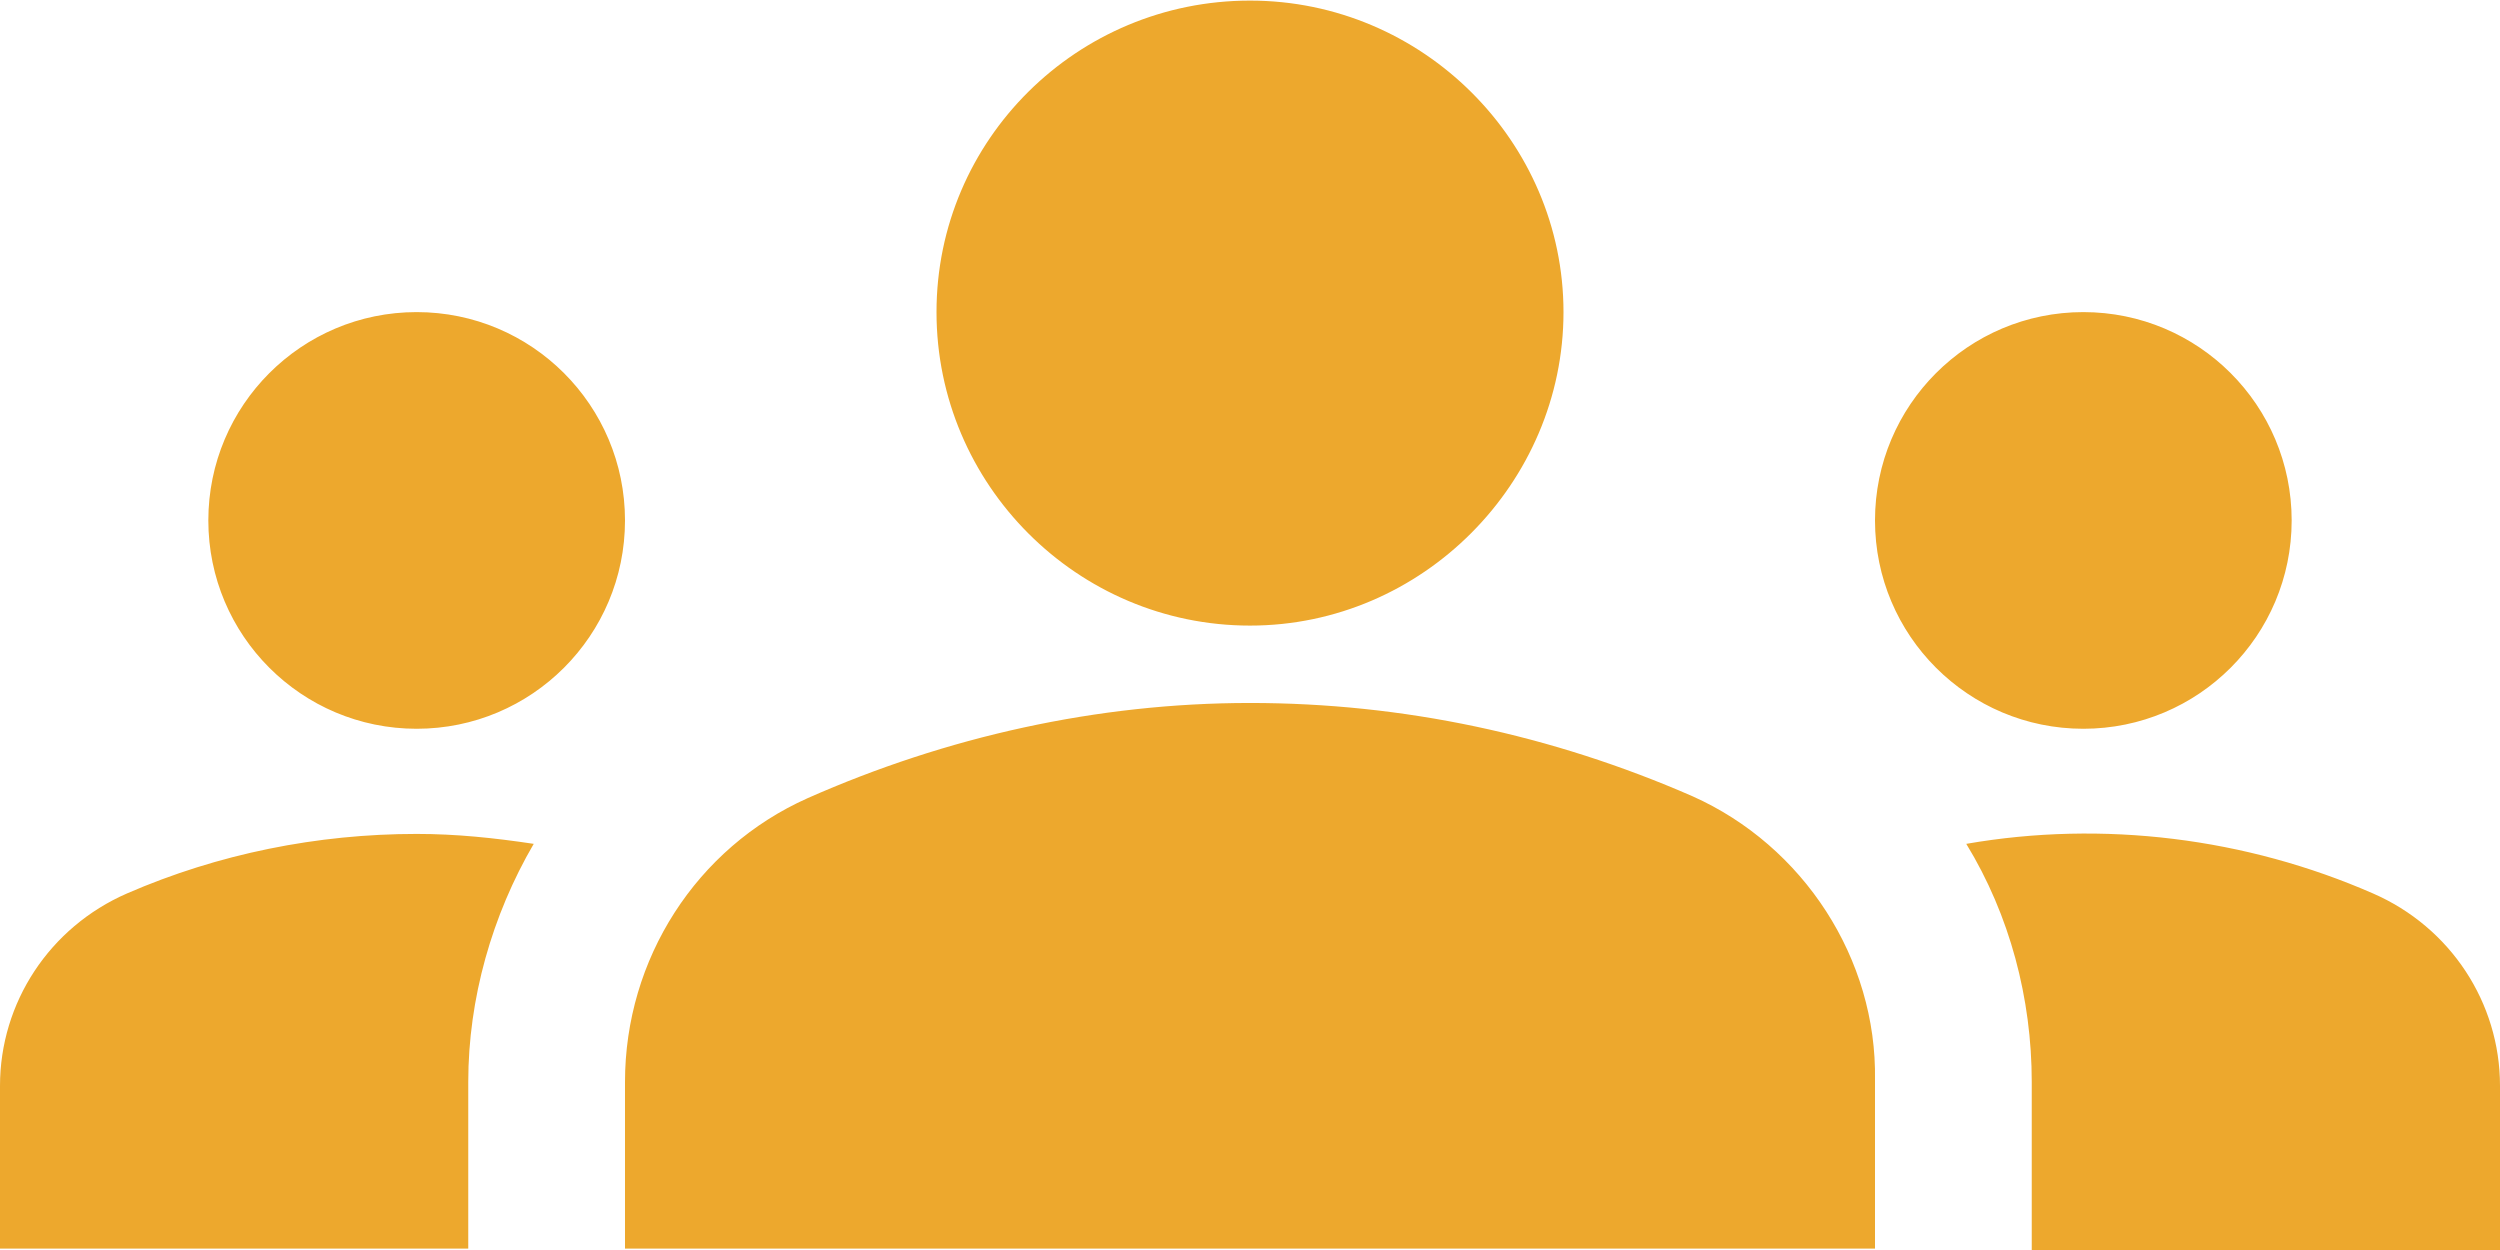
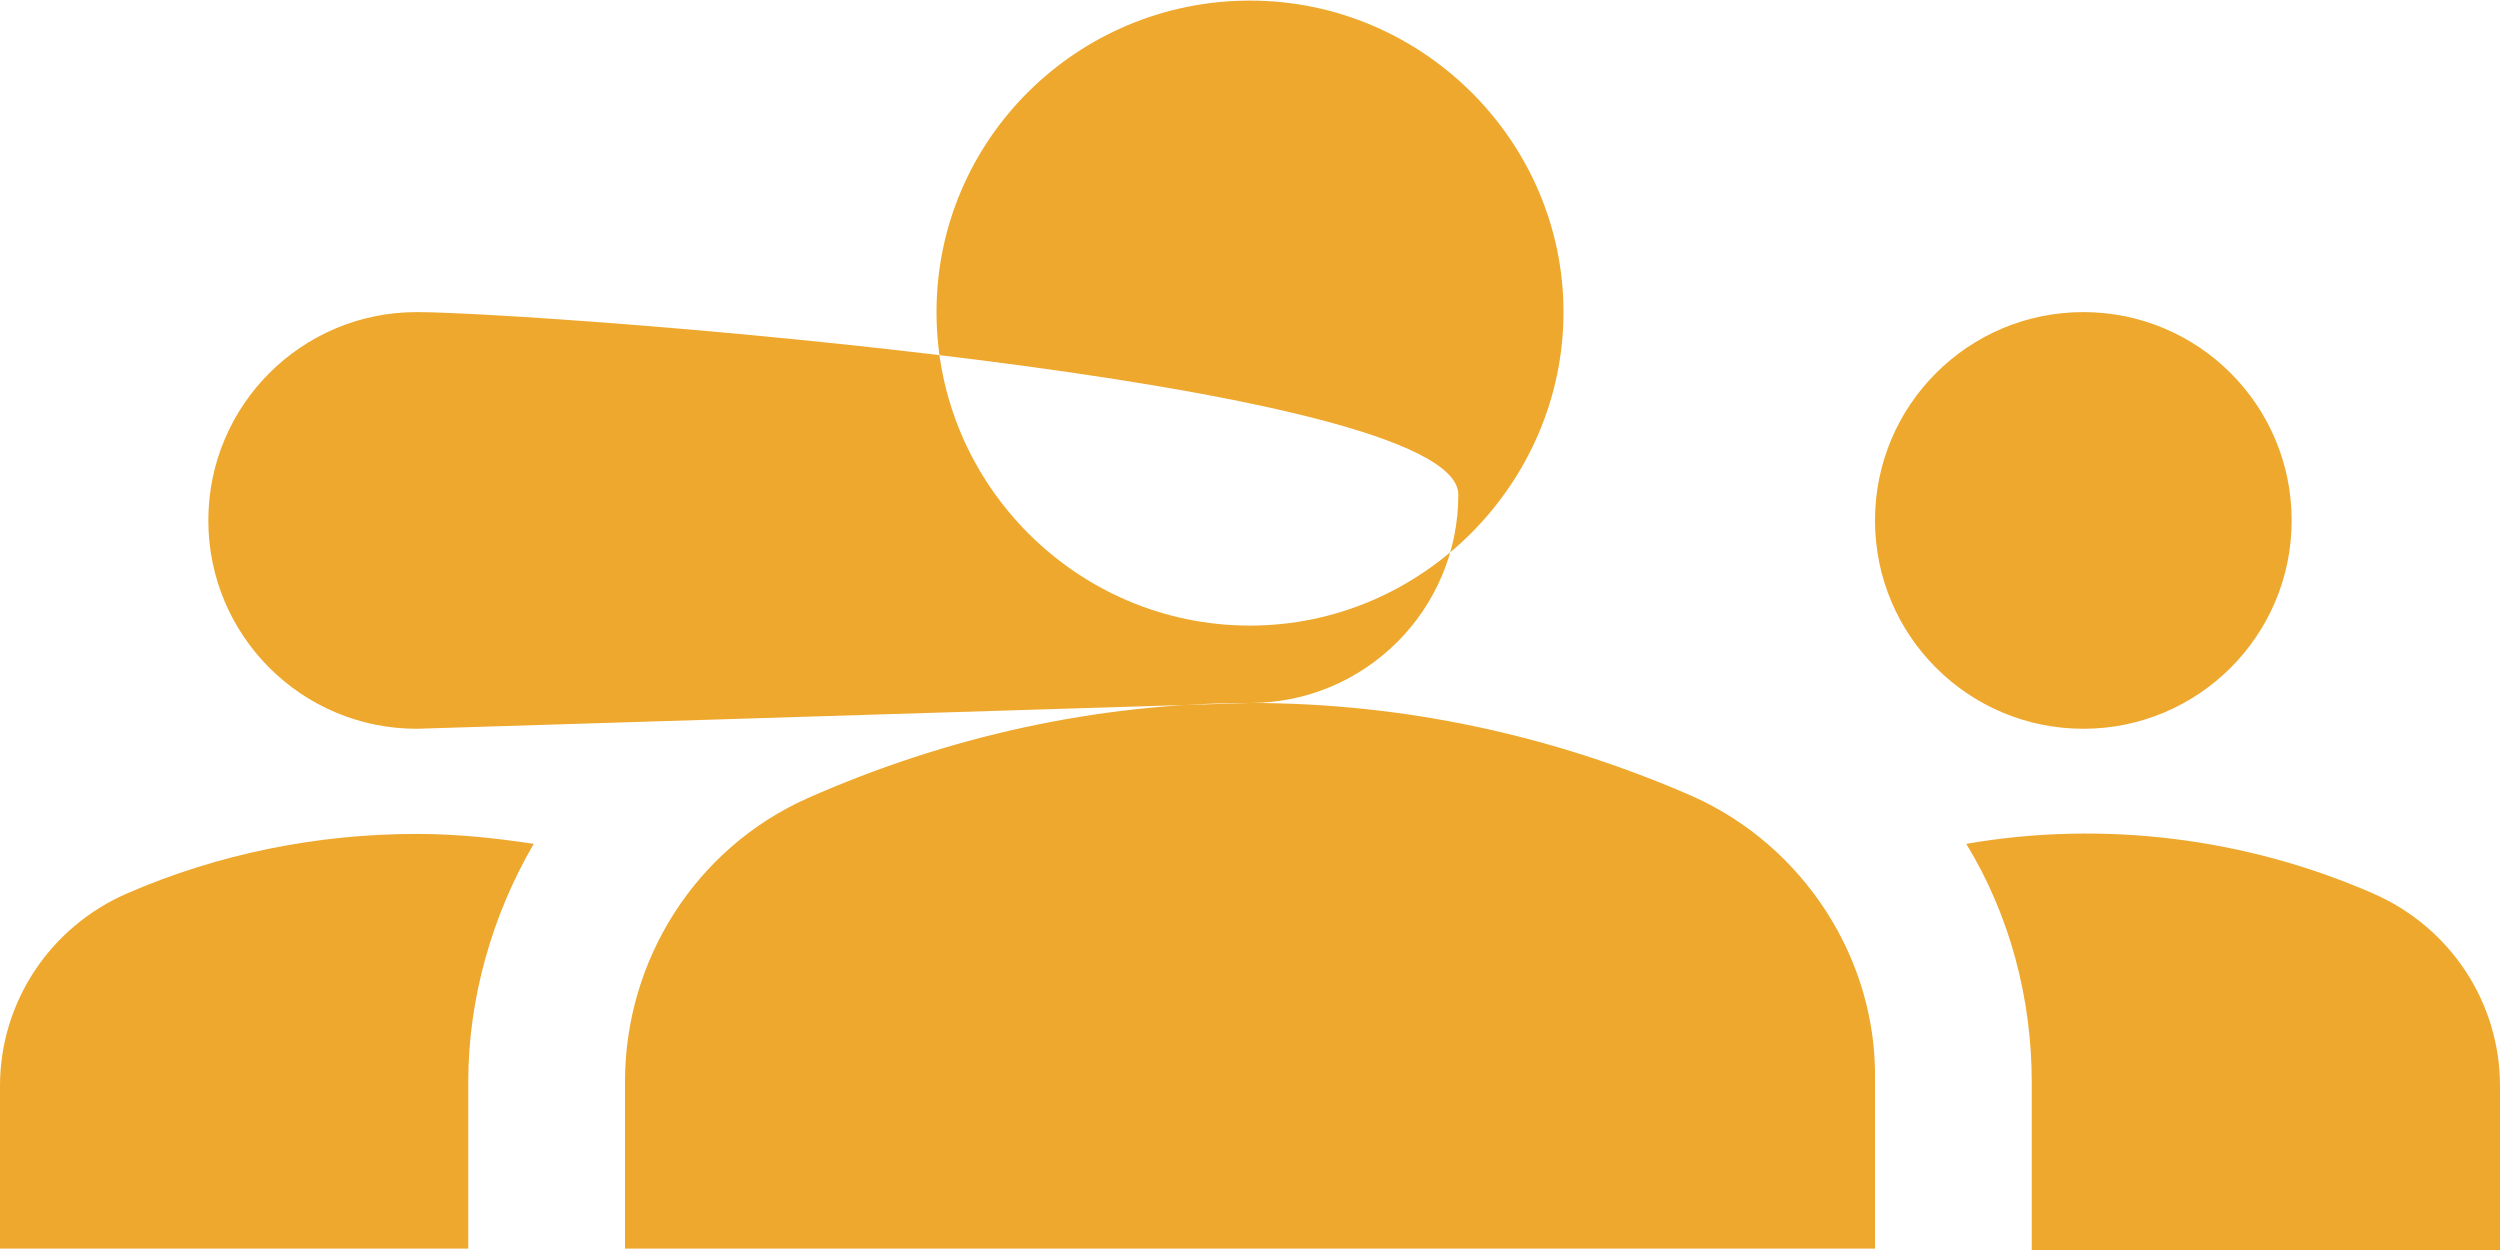
<svg xmlns="http://www.w3.org/2000/svg" version="1.1" id="Layer_1" x="0px" y="0px" viewBox="0 0 126 63" style="enable-background:new 0 0 126 63;" xml:space="preserve">
  <style type="text/css">
	.st0{fill:none;}
	.st1{fill:#EDA82D;}
</style>
  <g id="icon-work-group-orange" transform="translate(0 0.123)">
-     <rect id="Rectangle_47" y="-31.7" class="st0" width="126" height="126" />
    <g id="Group_34" transform="translate(0 31.407)">
-       <path id="Path_24" class="st1" d="M63,3.9c7.7,0,15.2,1.6,22.3,4.7c5.6,2.5,9.3,8.2,9.2,14.3v8.5h-63V23c0-6.2,3.6-11.8,9.2-14.3    C47.7,5.6,55.3,3.9,63,3.9z M21,5.2c5.8,0,10.5-4.7,10.5-10.5S26.8-15.8,21-15.8S10.5-11.1,10.5-5.3C10.5,0.5,15.2,5.2,21,5.2z     M26.9,11c-2-0.3-3.9-0.5-5.9-0.5c-5,0-10,1-14.6,3C2.5,15.2,0,19,0,23.2v8.2h23.6V23C23.6,18.8,24.8,14.6,26.9,11L26.9,11z     M105,5.2c5.8,0,10.5-4.7,10.5-10.5s-4.7-10.5-10.5-10.5S94.5-11.1,94.5-5.3C94.5,0.5,99.2,5.2,105,5.2z M126,23.2    c0-4.2-2.5-8-6.4-9.7c-6.4-2.8-13.6-3.7-20.5-2.5c2.2,3.6,3.3,7.8,3.3,12v8.5H126V23.2z M63-31.5c8.7,0,15.8,7.1,15.8,15.7    S71.7,0,63,0S47.2-7.1,47.2-15.8C47.2-24.5,54.3-31.5,63-31.5C63-31.5,63-31.5,63-31.5z" />
+       <path id="Path_24" class="st1" d="M63,3.9c7.7,0,15.2,1.6,22.3,4.7c5.6,2.5,9.3,8.2,9.2,14.3v8.5h-63V23c0-6.2,3.6-11.8,9.2-14.3    C47.7,5.6,55.3,3.9,63,3.9z c5.8,0,10.5-4.7,10.5-10.5S26.8-15.8,21-15.8S10.5-11.1,10.5-5.3C10.5,0.5,15.2,5.2,21,5.2z     M26.9,11c-2-0.3-3.9-0.5-5.9-0.5c-5,0-10,1-14.6,3C2.5,15.2,0,19,0,23.2v8.2h23.6V23C23.6,18.8,24.8,14.6,26.9,11L26.9,11z     M105,5.2c5.8,0,10.5-4.7,10.5-10.5s-4.7-10.5-10.5-10.5S94.5-11.1,94.5-5.3C94.5,0.5,99.2,5.2,105,5.2z M126,23.2    c0-4.2-2.5-8-6.4-9.7c-6.4-2.8-13.6-3.7-20.5-2.5c2.2,3.6,3.3,7.8,3.3,12v8.5H126V23.2z M63-31.5c8.7,0,15.8,7.1,15.8,15.7    S71.7,0,63,0S47.2-7.1,47.2-15.8C47.2-24.5,54.3-31.5,63-31.5C63-31.5,63-31.5,63-31.5z" />
    </g>
  </g>
</svg>